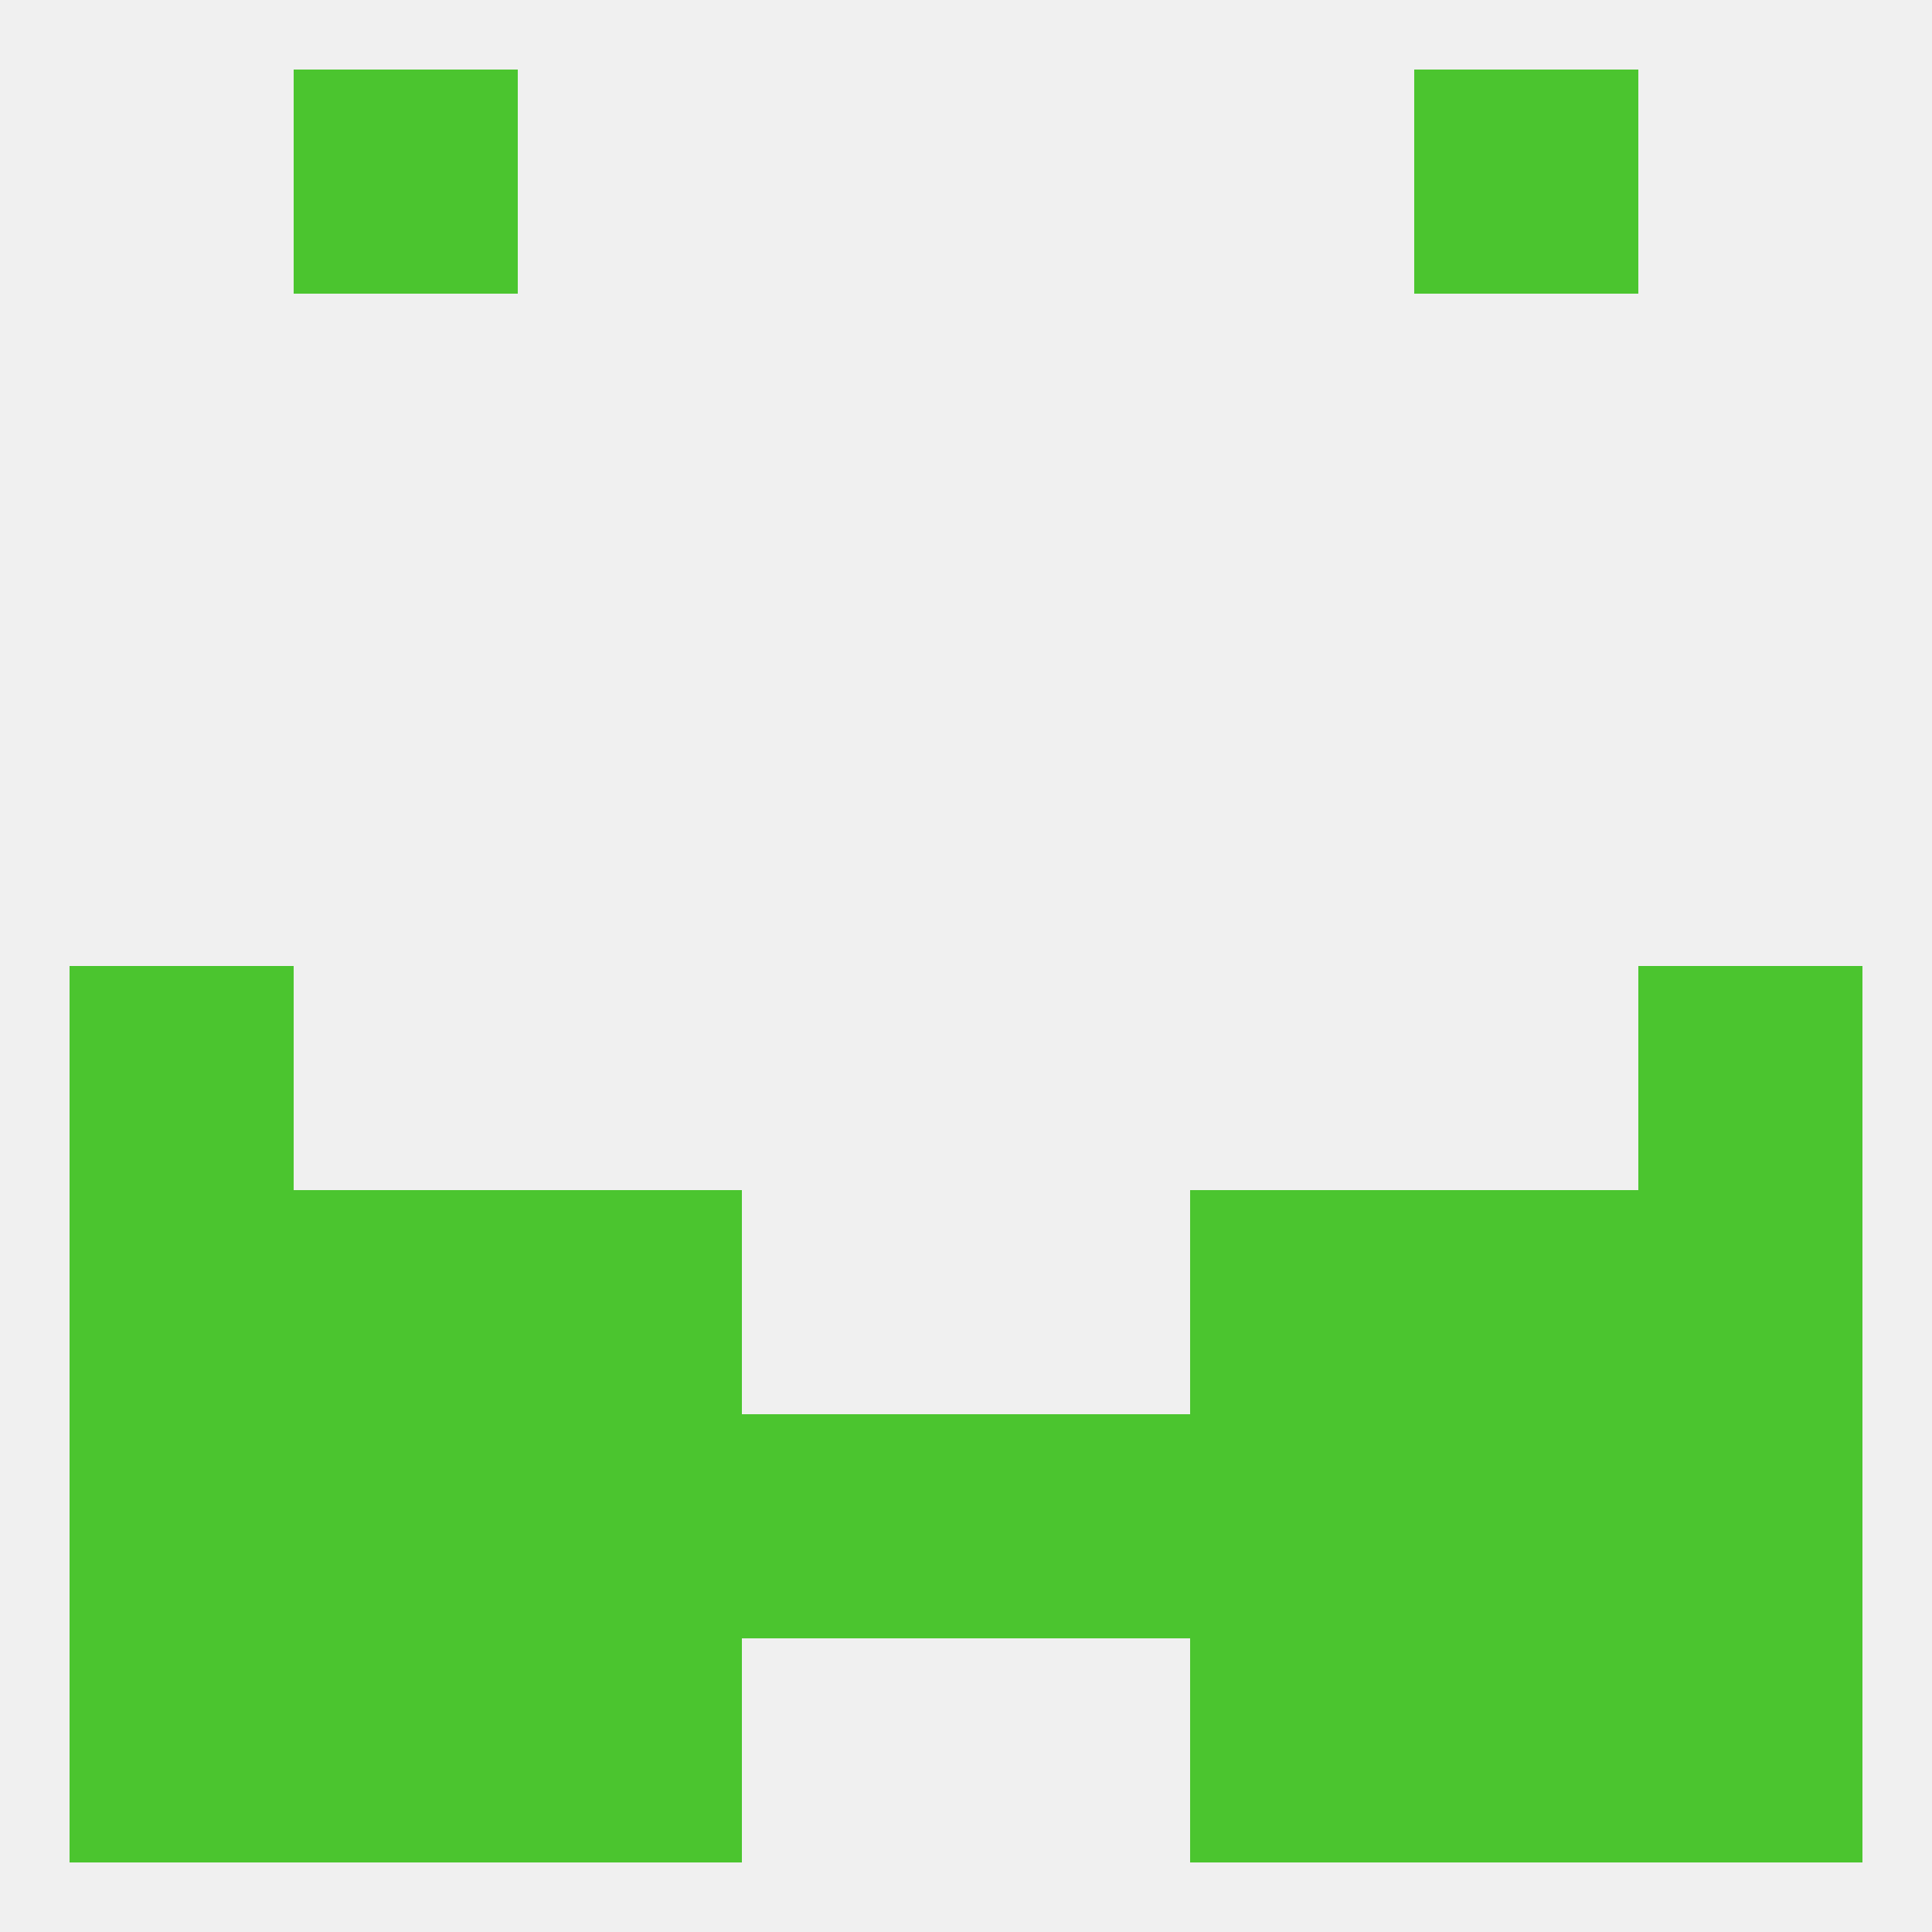
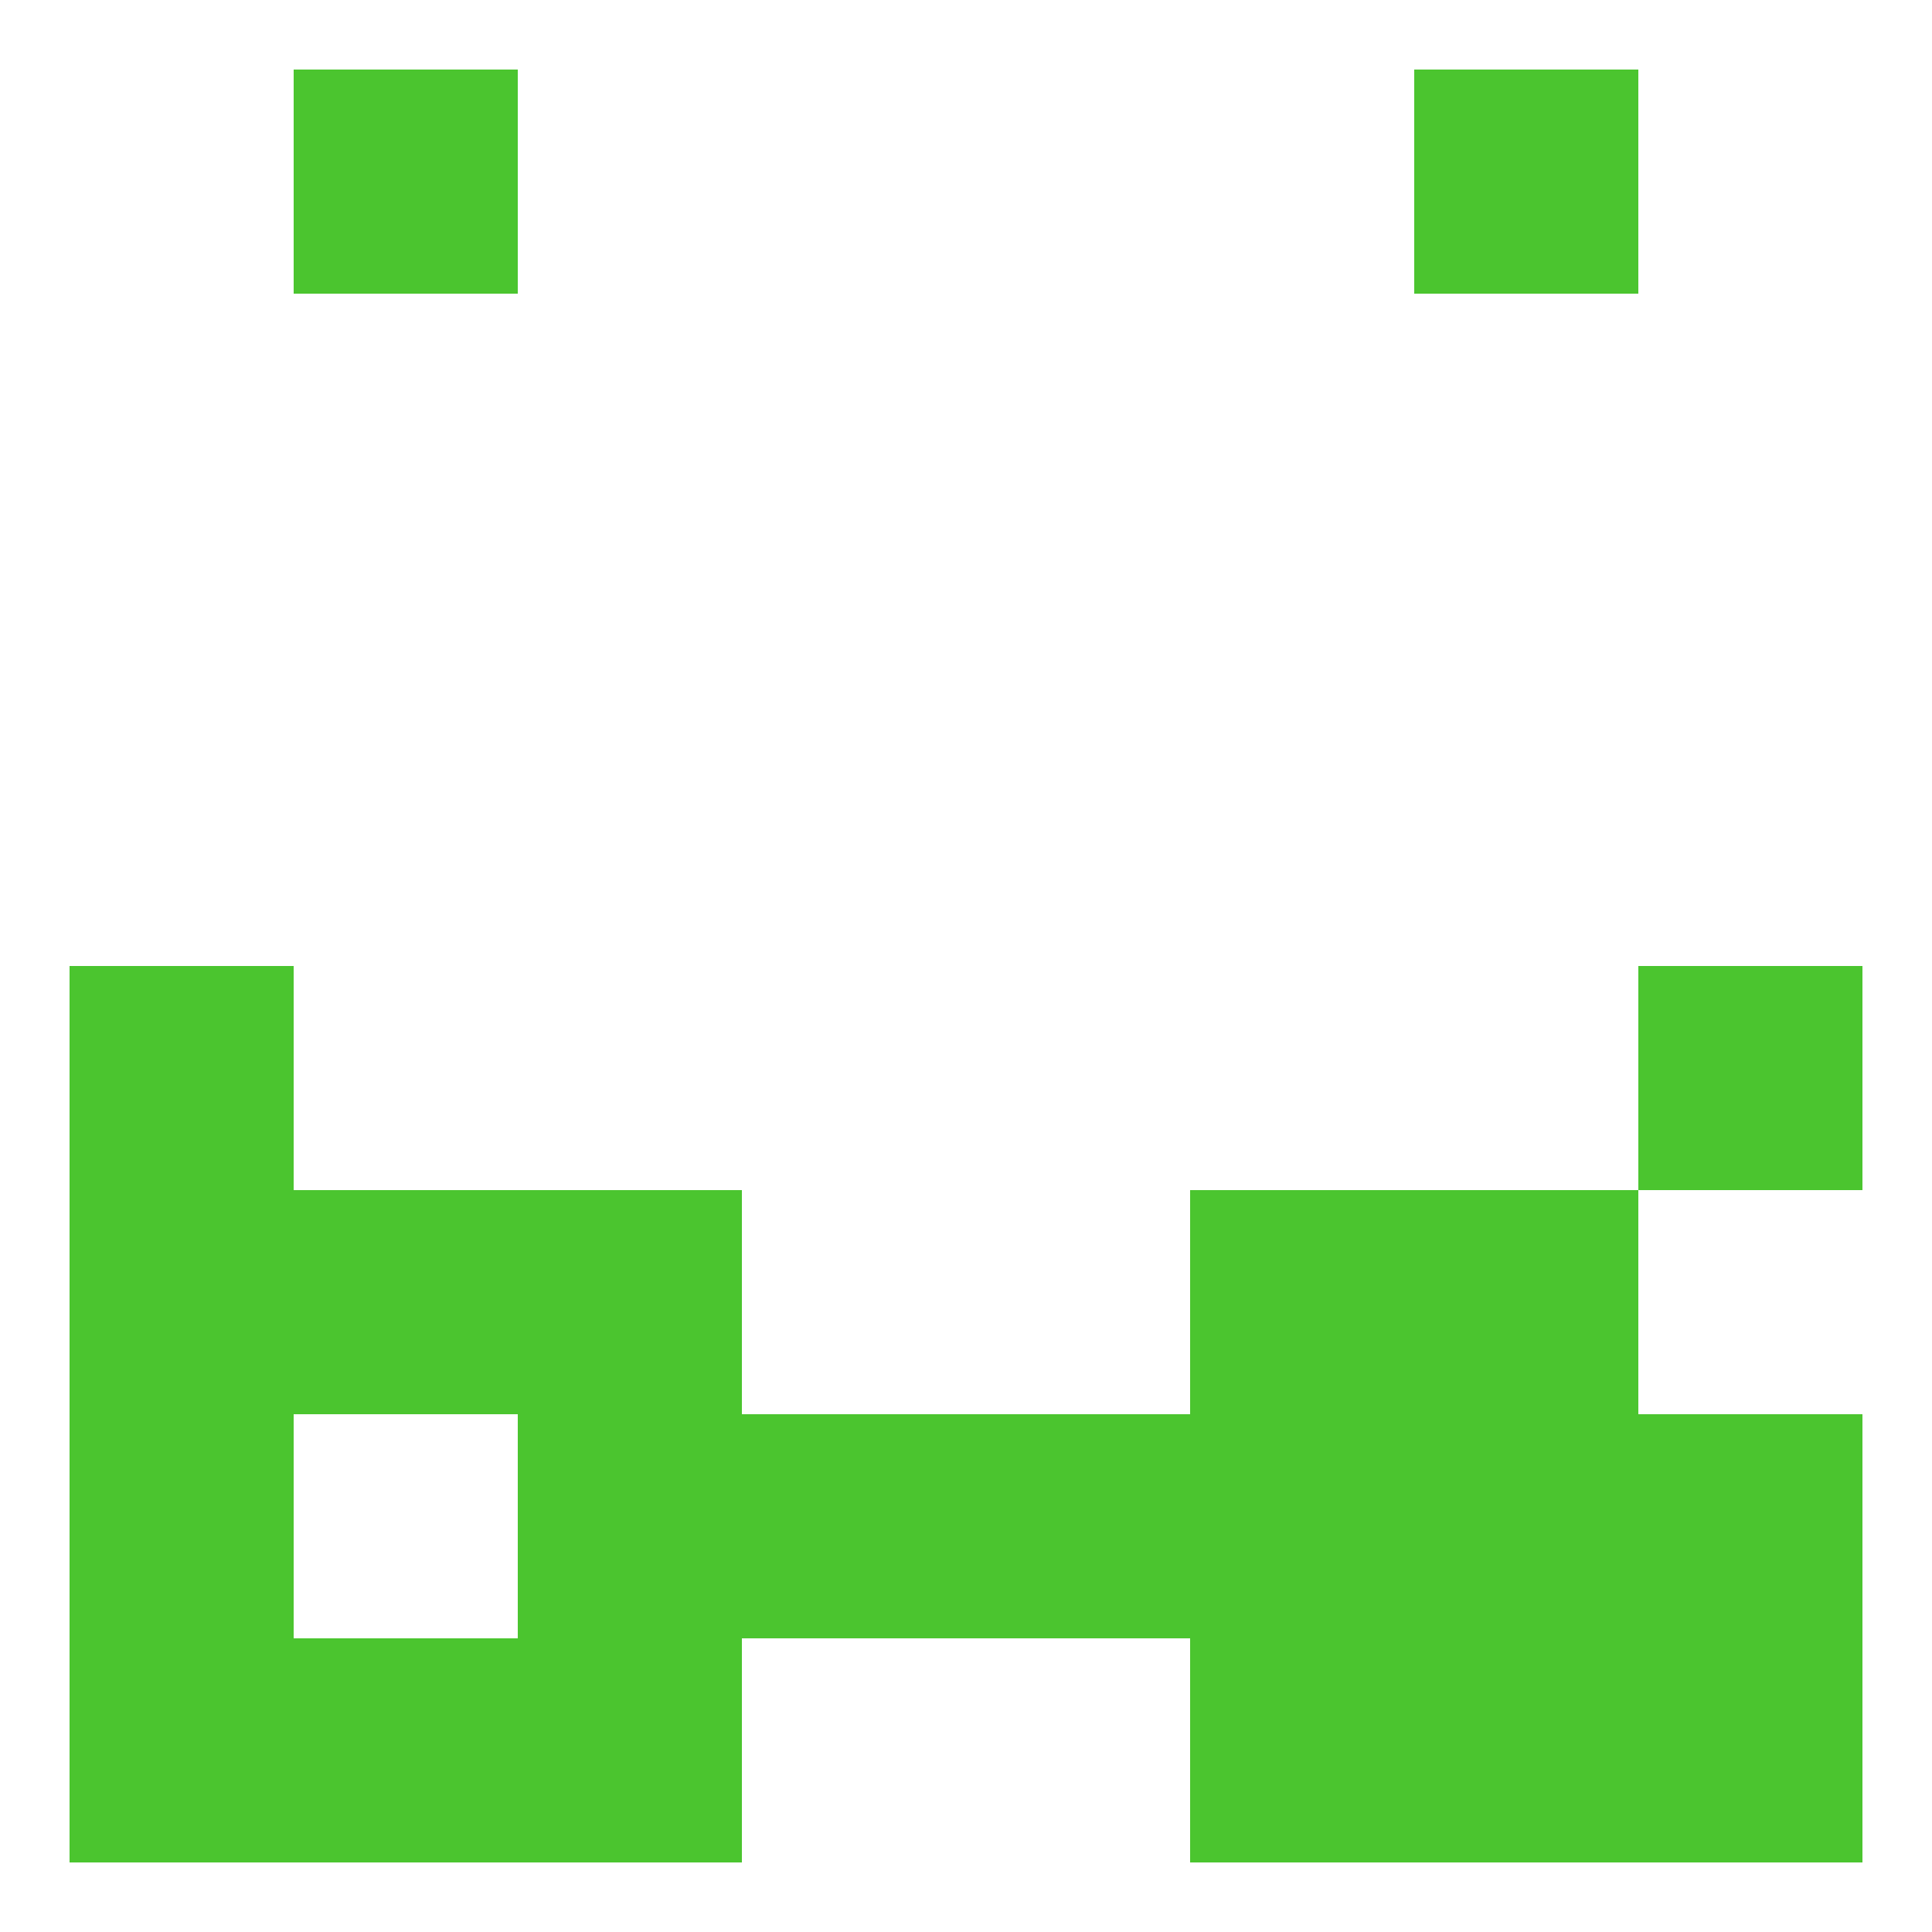
<svg xmlns="http://www.w3.org/2000/svg" version="1.1" baseprofile="full" width="250" height="250" viewBox="0 0 250 250">
-   <rect width="100%" height="100%" fill="rgba(240,240,240,255)" />
  <rect x="38" y="9" width="29" height="29" fill="rgba(75,197,47,255)" />
  <rect x="183" y="9" width="29" height="29" fill="rgba(75,197,47,255)" />
  <rect x="212" y="125" width="29" height="29" fill="rgba(75,197,47,255)" />
  <rect x="9" y="125" width="29" height="29" fill="rgba(75,197,47,255)" />
  <rect x="67" y="154" width="29" height="29" fill="rgba(75,197,47,255)" />
  <rect x="154" y="154" width="29" height="29" fill="rgba(75,197,47,255)" />
  <rect x="9" y="154" width="29" height="29" fill="rgba(75,197,47,255)" />
-   <rect x="212" y="154" width="29" height="29" fill="rgba(75,197,47,255)" />
  <rect x="38" y="154" width="29" height="29" fill="rgba(75,197,47,255)" />
  <rect x="183" y="154" width="29" height="29" fill="rgba(75,197,47,255)" />
  <rect x="154" y="183" width="29" height="29" fill="rgba(75,197,47,255)" />
  <rect x="96" y="183" width="29" height="29" fill="rgba(75,197,47,255)" />
  <rect x="125" y="183" width="29" height="29" fill="rgba(75,197,47,255)" />
-   <rect x="38" y="183" width="29" height="29" fill="rgba(75,197,47,255)" />
  <rect x="9" y="183" width="29" height="29" fill="rgba(75,197,47,255)" />
  <rect x="212" y="183" width="29" height="29" fill="rgba(75,197,47,255)" />
  <rect x="67" y="183" width="29" height="29" fill="rgba(75,197,47,255)" />
  <rect x="183" y="183" width="29" height="29" fill="rgba(75,197,47,255)" />
  <rect x="183" y="212" width="29" height="29" fill="rgba(75,197,47,255)" />
  <rect x="9" y="212" width="29" height="29" fill="rgba(75,197,47,255)" />
  <rect x="212" y="212" width="29" height="29" fill="rgba(75,197,47,255)" />
  <rect x="67" y="212" width="29" height="29" fill="rgba(75,197,47,255)" />
  <rect x="154" y="212" width="29" height="29" fill="rgba(75,197,47,255)" />
  <rect x="38" y="212" width="29" height="29" fill="rgba(75,197,47,255)" />
</svg>